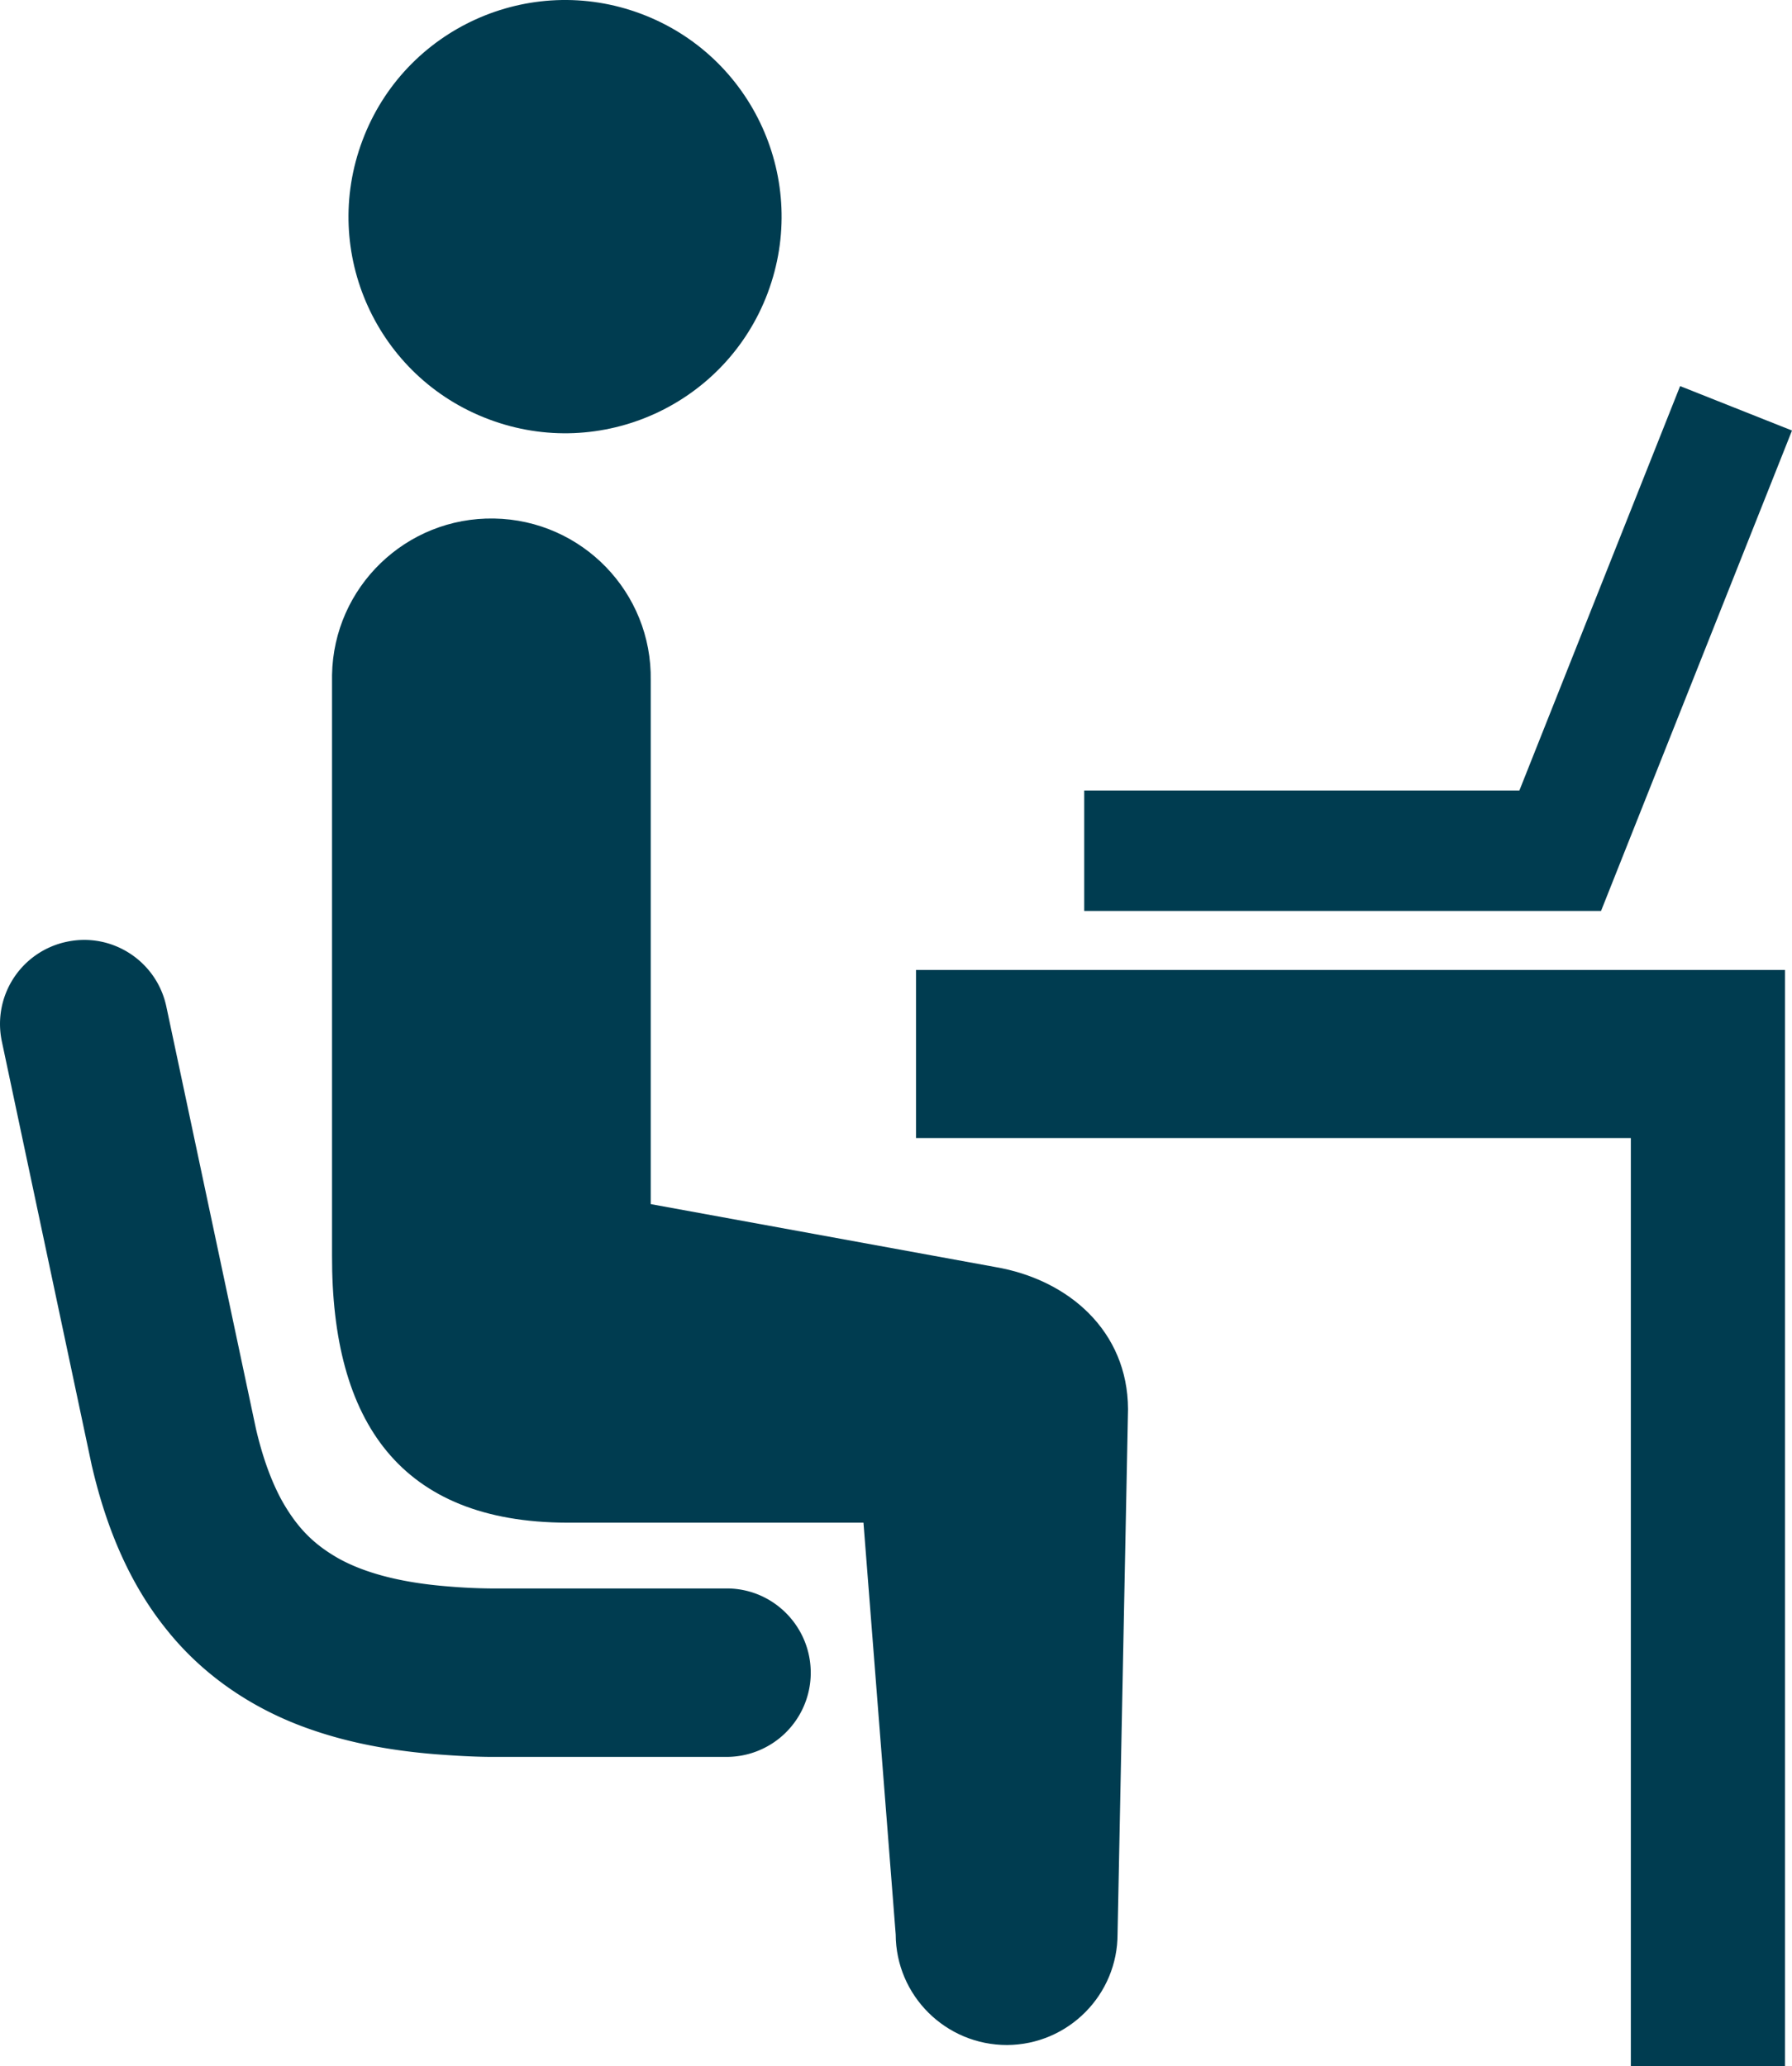
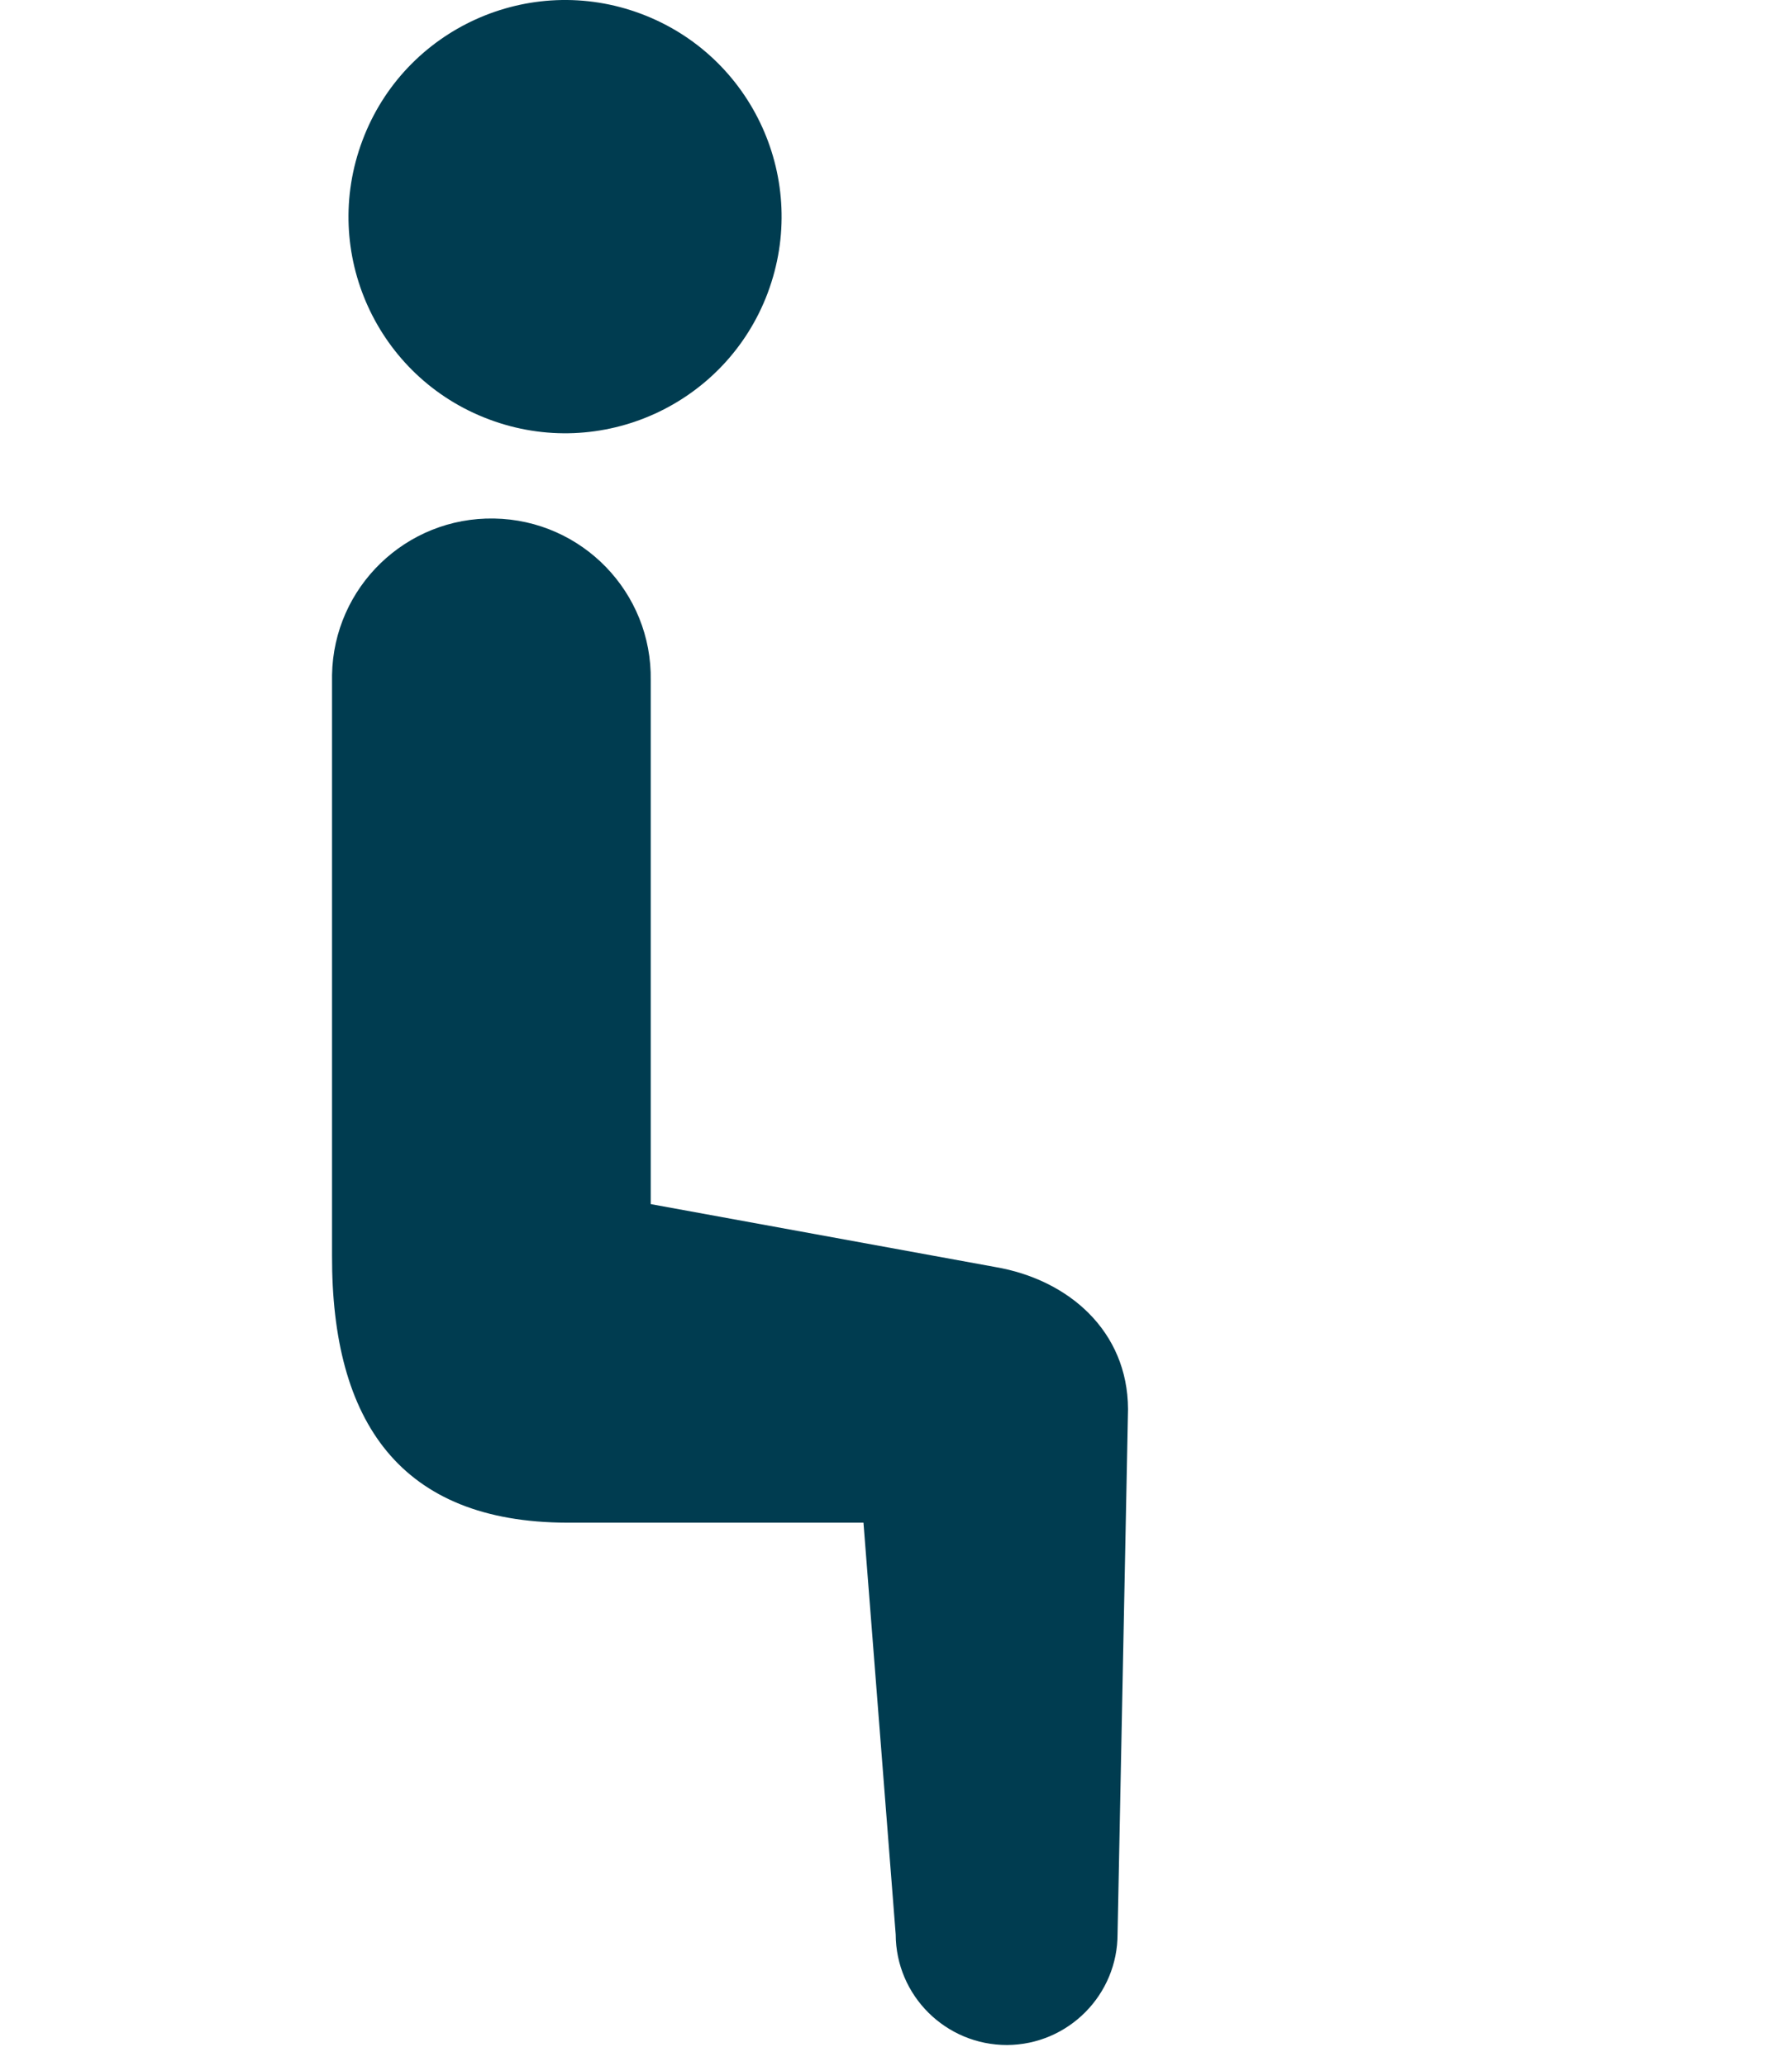
<svg xmlns="http://www.w3.org/2000/svg" id="_レイヤー_2" width="126.688" height="146.054" viewBox="0 0 126.688 146.054">
  <defs>
    <style>.cls-1{fill:#003c50;stroke-width:0}</style>
  </defs>
  <g id="_レイヤー_1-2">
    <path class="cls-1" d="M54.28 20.692c2.964-7.919-1.039-16.741-8.955-19.714-7.911-2.967-16.739 1.042-19.702 8.953-2.982 7.928 1.028 16.75 8.947 19.714 7.913 2.978 16.742-1.033 19.711-8.953zm-14.196 86.945h20.96l2.279 29.111c.017 4.331 3.544 7.82 7.873 7.815 4.334-.024 7.826-3.554 7.812-7.873l.74-37.079c-.026-5.53-4.212-9.168-9.414-10.05l-24.33-4.442V48.103c.108-6.221-4.854-11.342-11.075-11.449-6.218-.11-11.35 4.842-11.455 11.06v41.042c-.035 11.763 4.842 18.852 16.611 18.882z" />
-     <path class="cls-1" d="M.131 73.622l6.363 30.002.018.07c1.022 4.372 2.668 8.303 5.304 11.551 2.613 3.263 6.183 5.652 10.224 7.034 2.7.935 5.597 1.472 8.729 1.727 1.234.093 2.511.177 3.823.189h16.674a5.95 5.95 0 006.05-5.844c.055-3.283-2.555-6.009-5.841-6.062H34.714a40.005 40.005 0 01-3.002-.142c-3.536-.276-6.038-1.013-7.783-1.983-1.75-.996-2.915-2.157-4.009-4.102-.709-1.301-1.338-2.964-1.826-5.066l-6.334-29.84c-.682-3.214-3.838-5.269-7.045-4.581A5.935 5.935 0 00.131 73.62zm113.058-9.229l13.499-33.959-7.91-3.141-11.363 28.589H76.65v8.511h36.539zm-48.43 16.054h50.535v65.607h10.901V68.568H64.759v11.879z" />
  </g>
</svg>